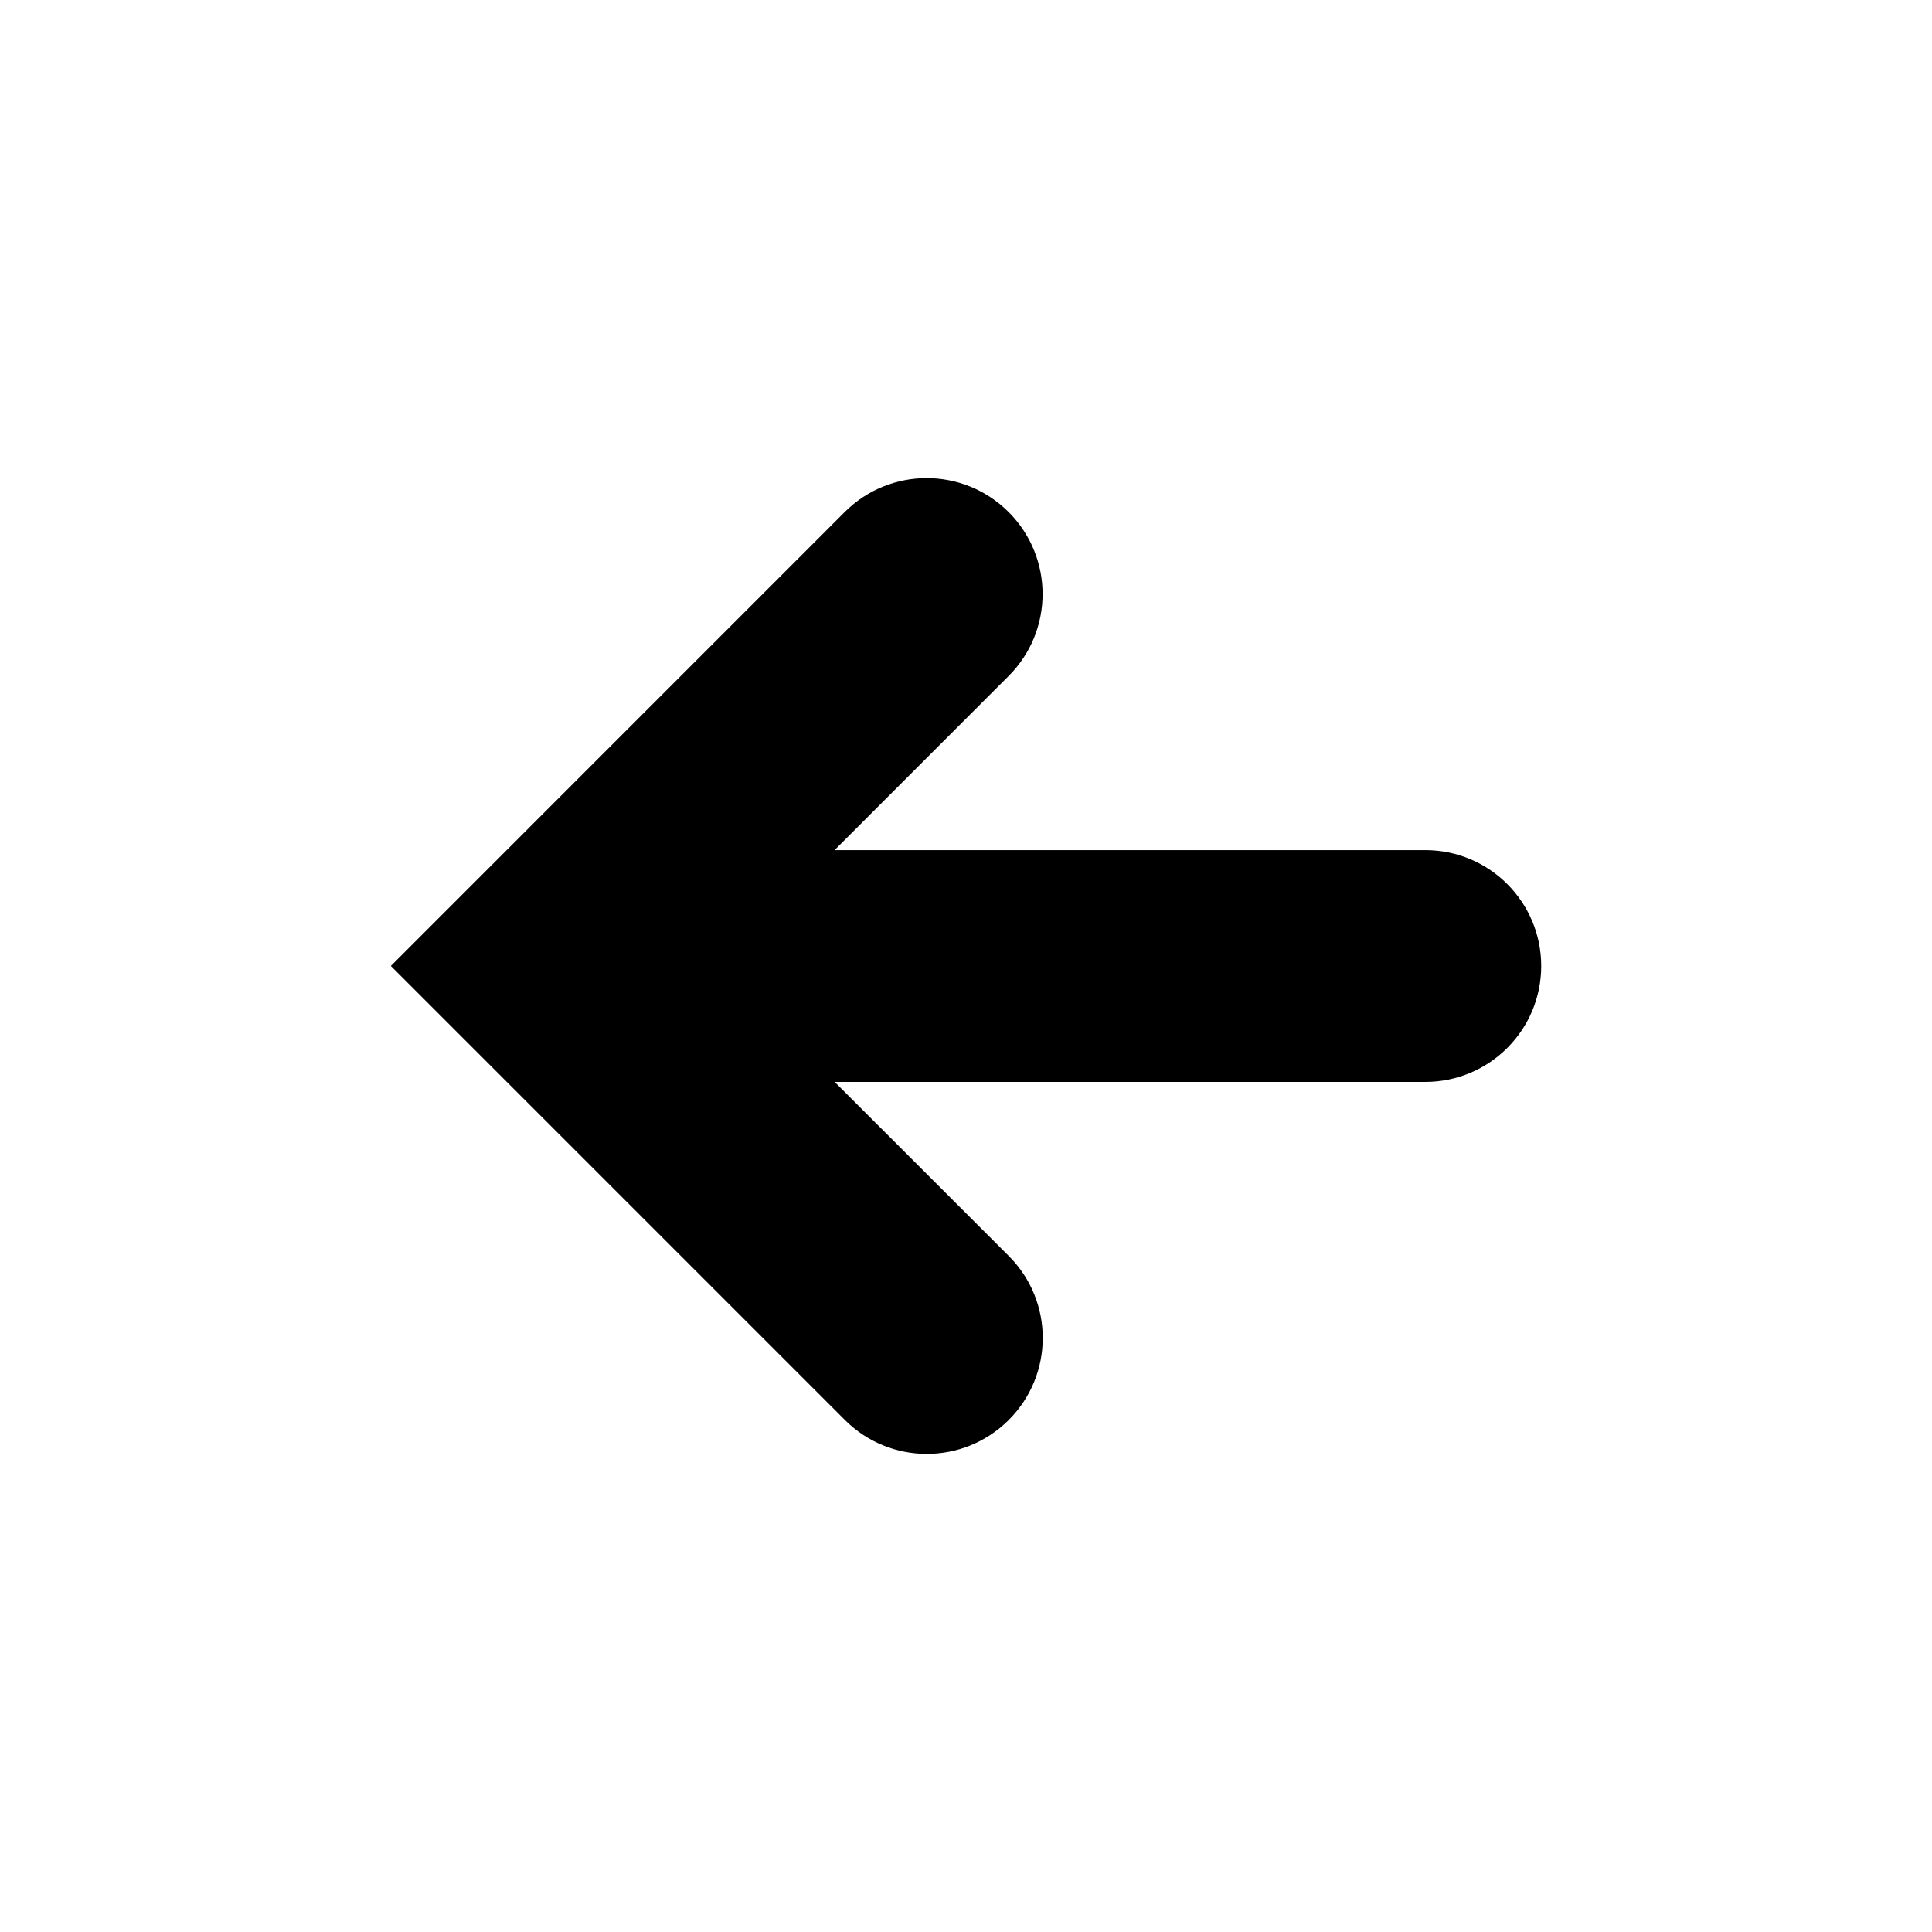
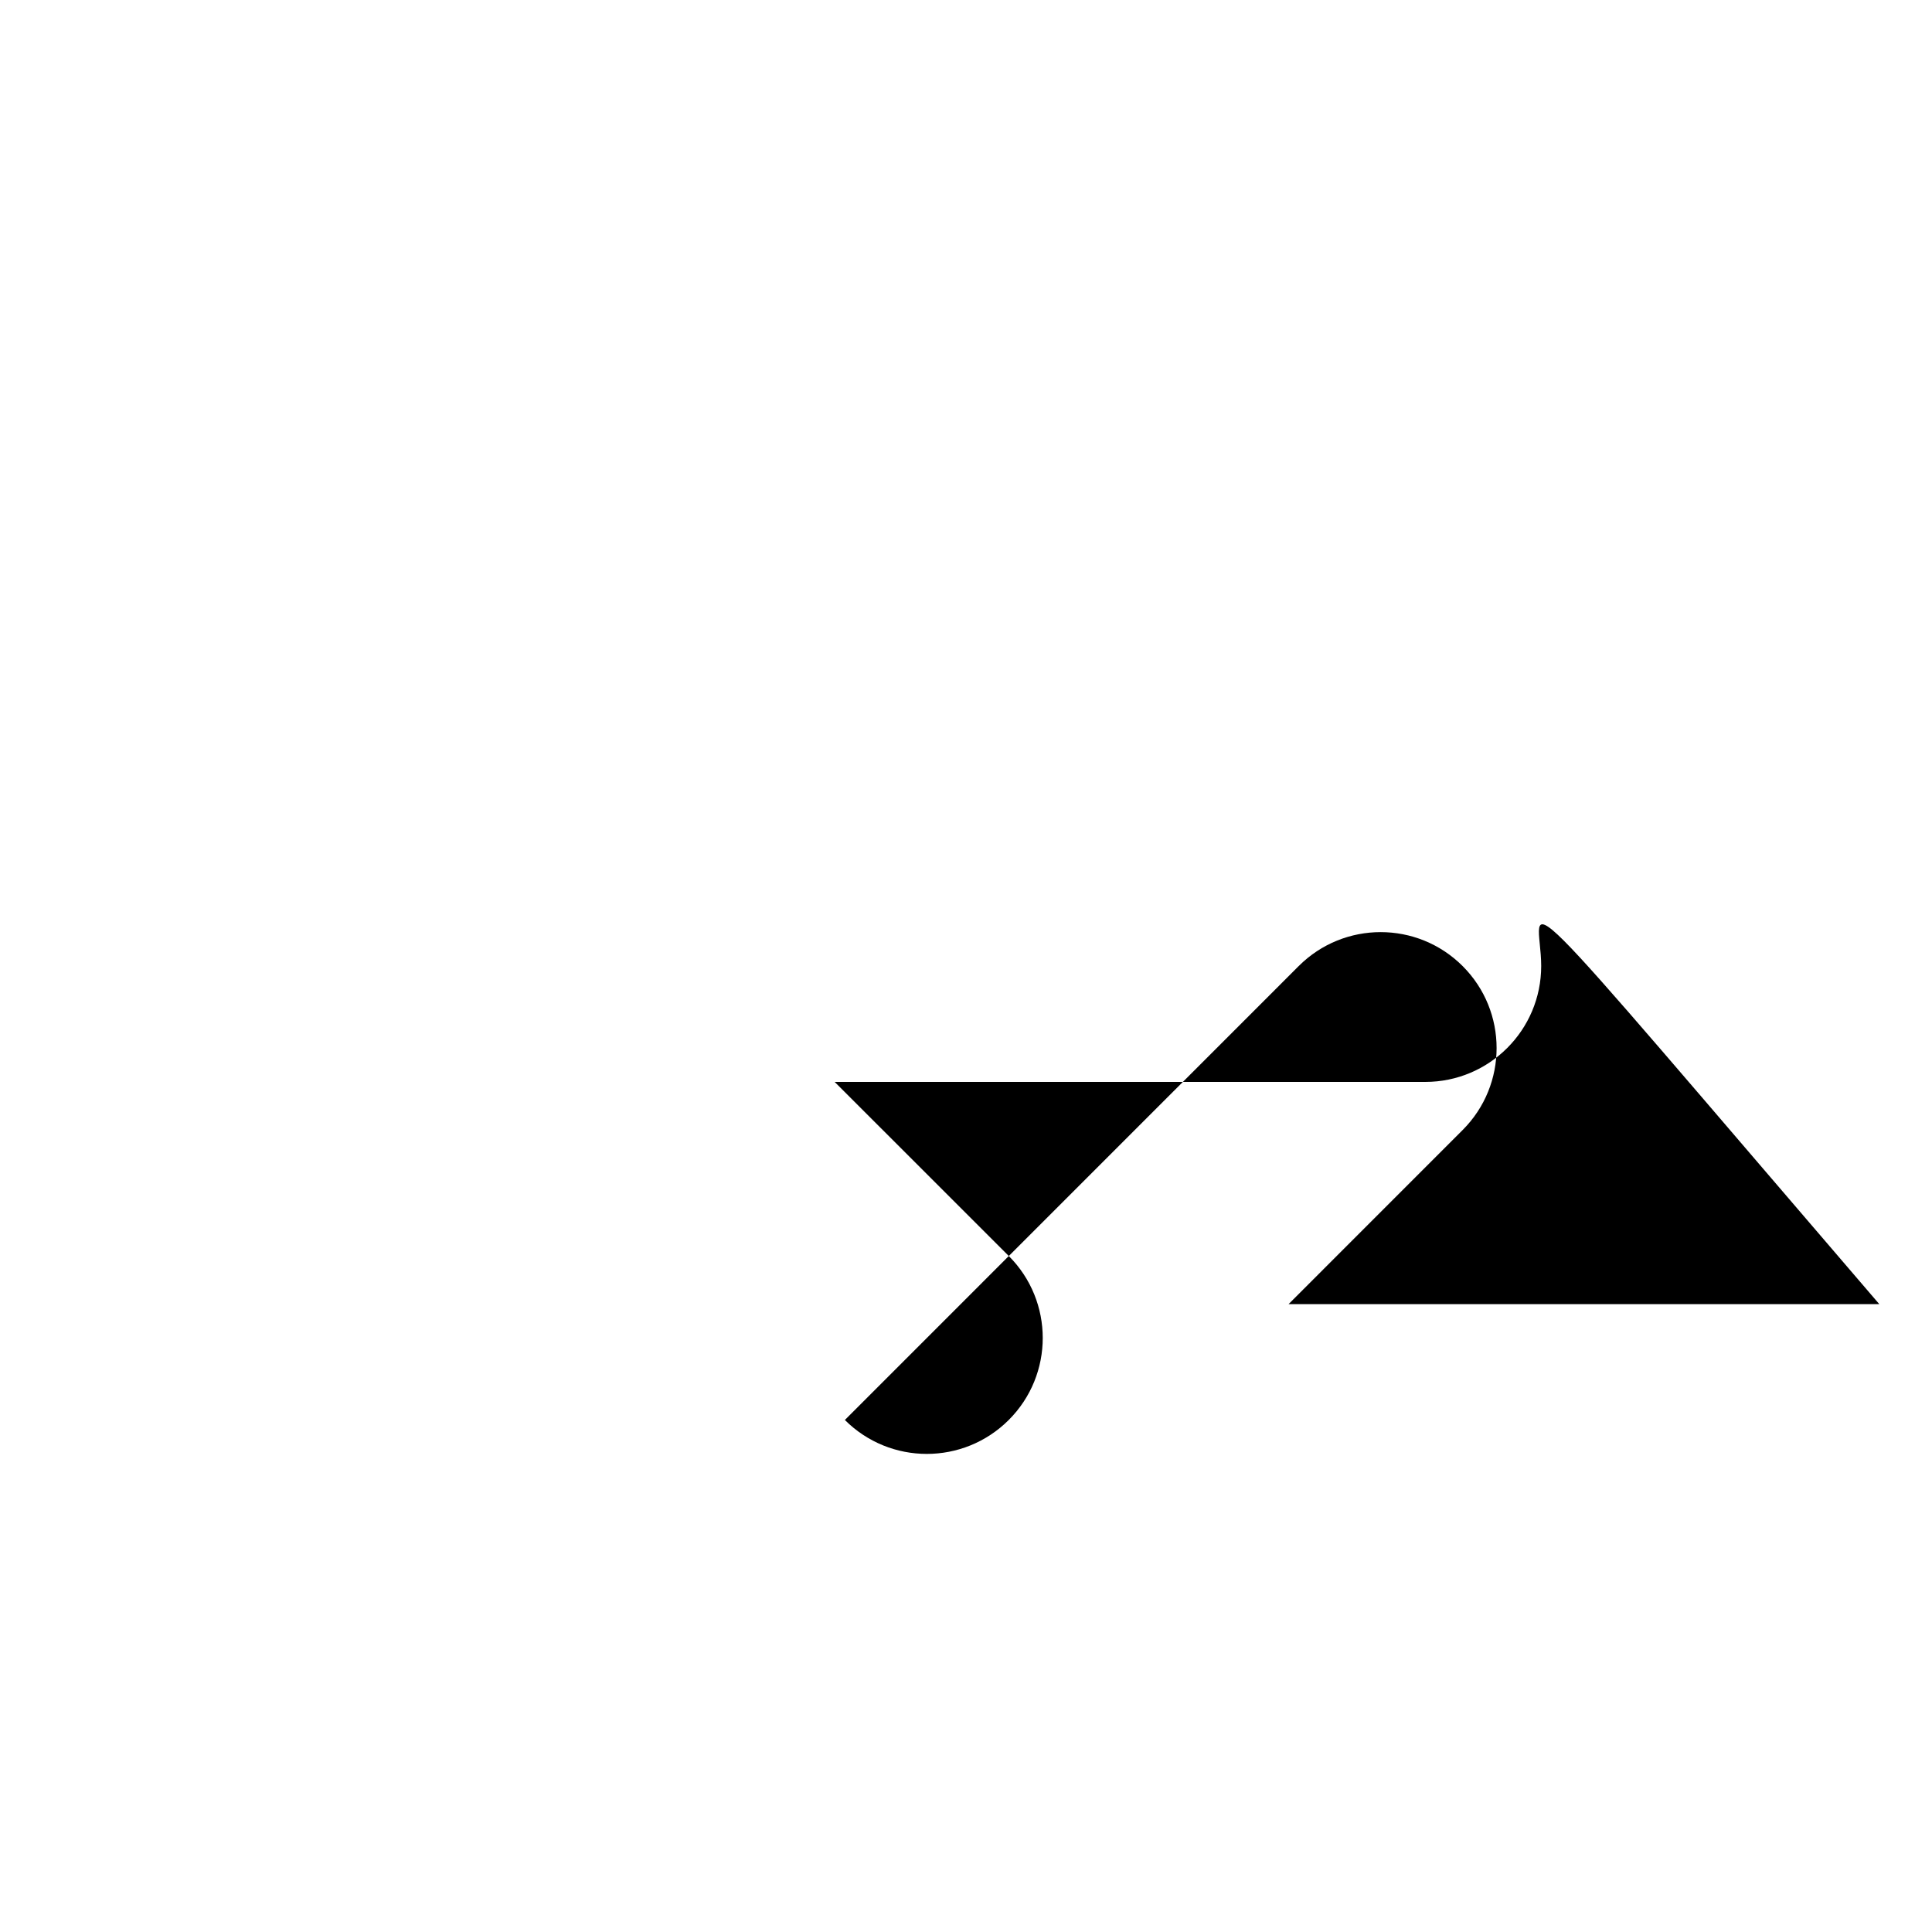
<svg xmlns="http://www.w3.org/2000/svg" version="1.1" id="Layer_1" x="0px" y="0px" width="50px" height="50px" viewBox="0 0 50 50" enable-background="new 0 0 50 50" xml:space="preserve">
-   <path d="M39.886,25c0,1.657-1.343,3-3,3H21.601l4.506,4.505c1.172,1.172,1.172,3.071,0,4.243c-0.586,0.586-1.354,0.879-2.122,0.879  c-0.768,0-1.534-0.293-2.12-0.878l-11.75-11.75l11.745-11.747c1.173-1.172,3.071-1.171,4.243,0c1.172,1.172,1.172,3.071,0,4.243  l-4.505,4.506h15.288C38.542,22,39.886,23.343,39.886,25z" />
+   <path d="M39.886,25c0,1.657-1.343,3-3,3H21.601l4.506,4.505c1.172,1.172,1.172,3.071,0,4.243c-0.586,0.586-1.354,0.879-2.122,0.879  c-0.768,0-1.534-0.293-2.12-0.878l11.745-11.747c1.173-1.172,3.071-1.171,4.243,0c1.172,1.172,1.172,3.071,0,4.243  l-4.505,4.506h15.288C38.542,22,39.886,23.343,39.886,25z" />
</svg>